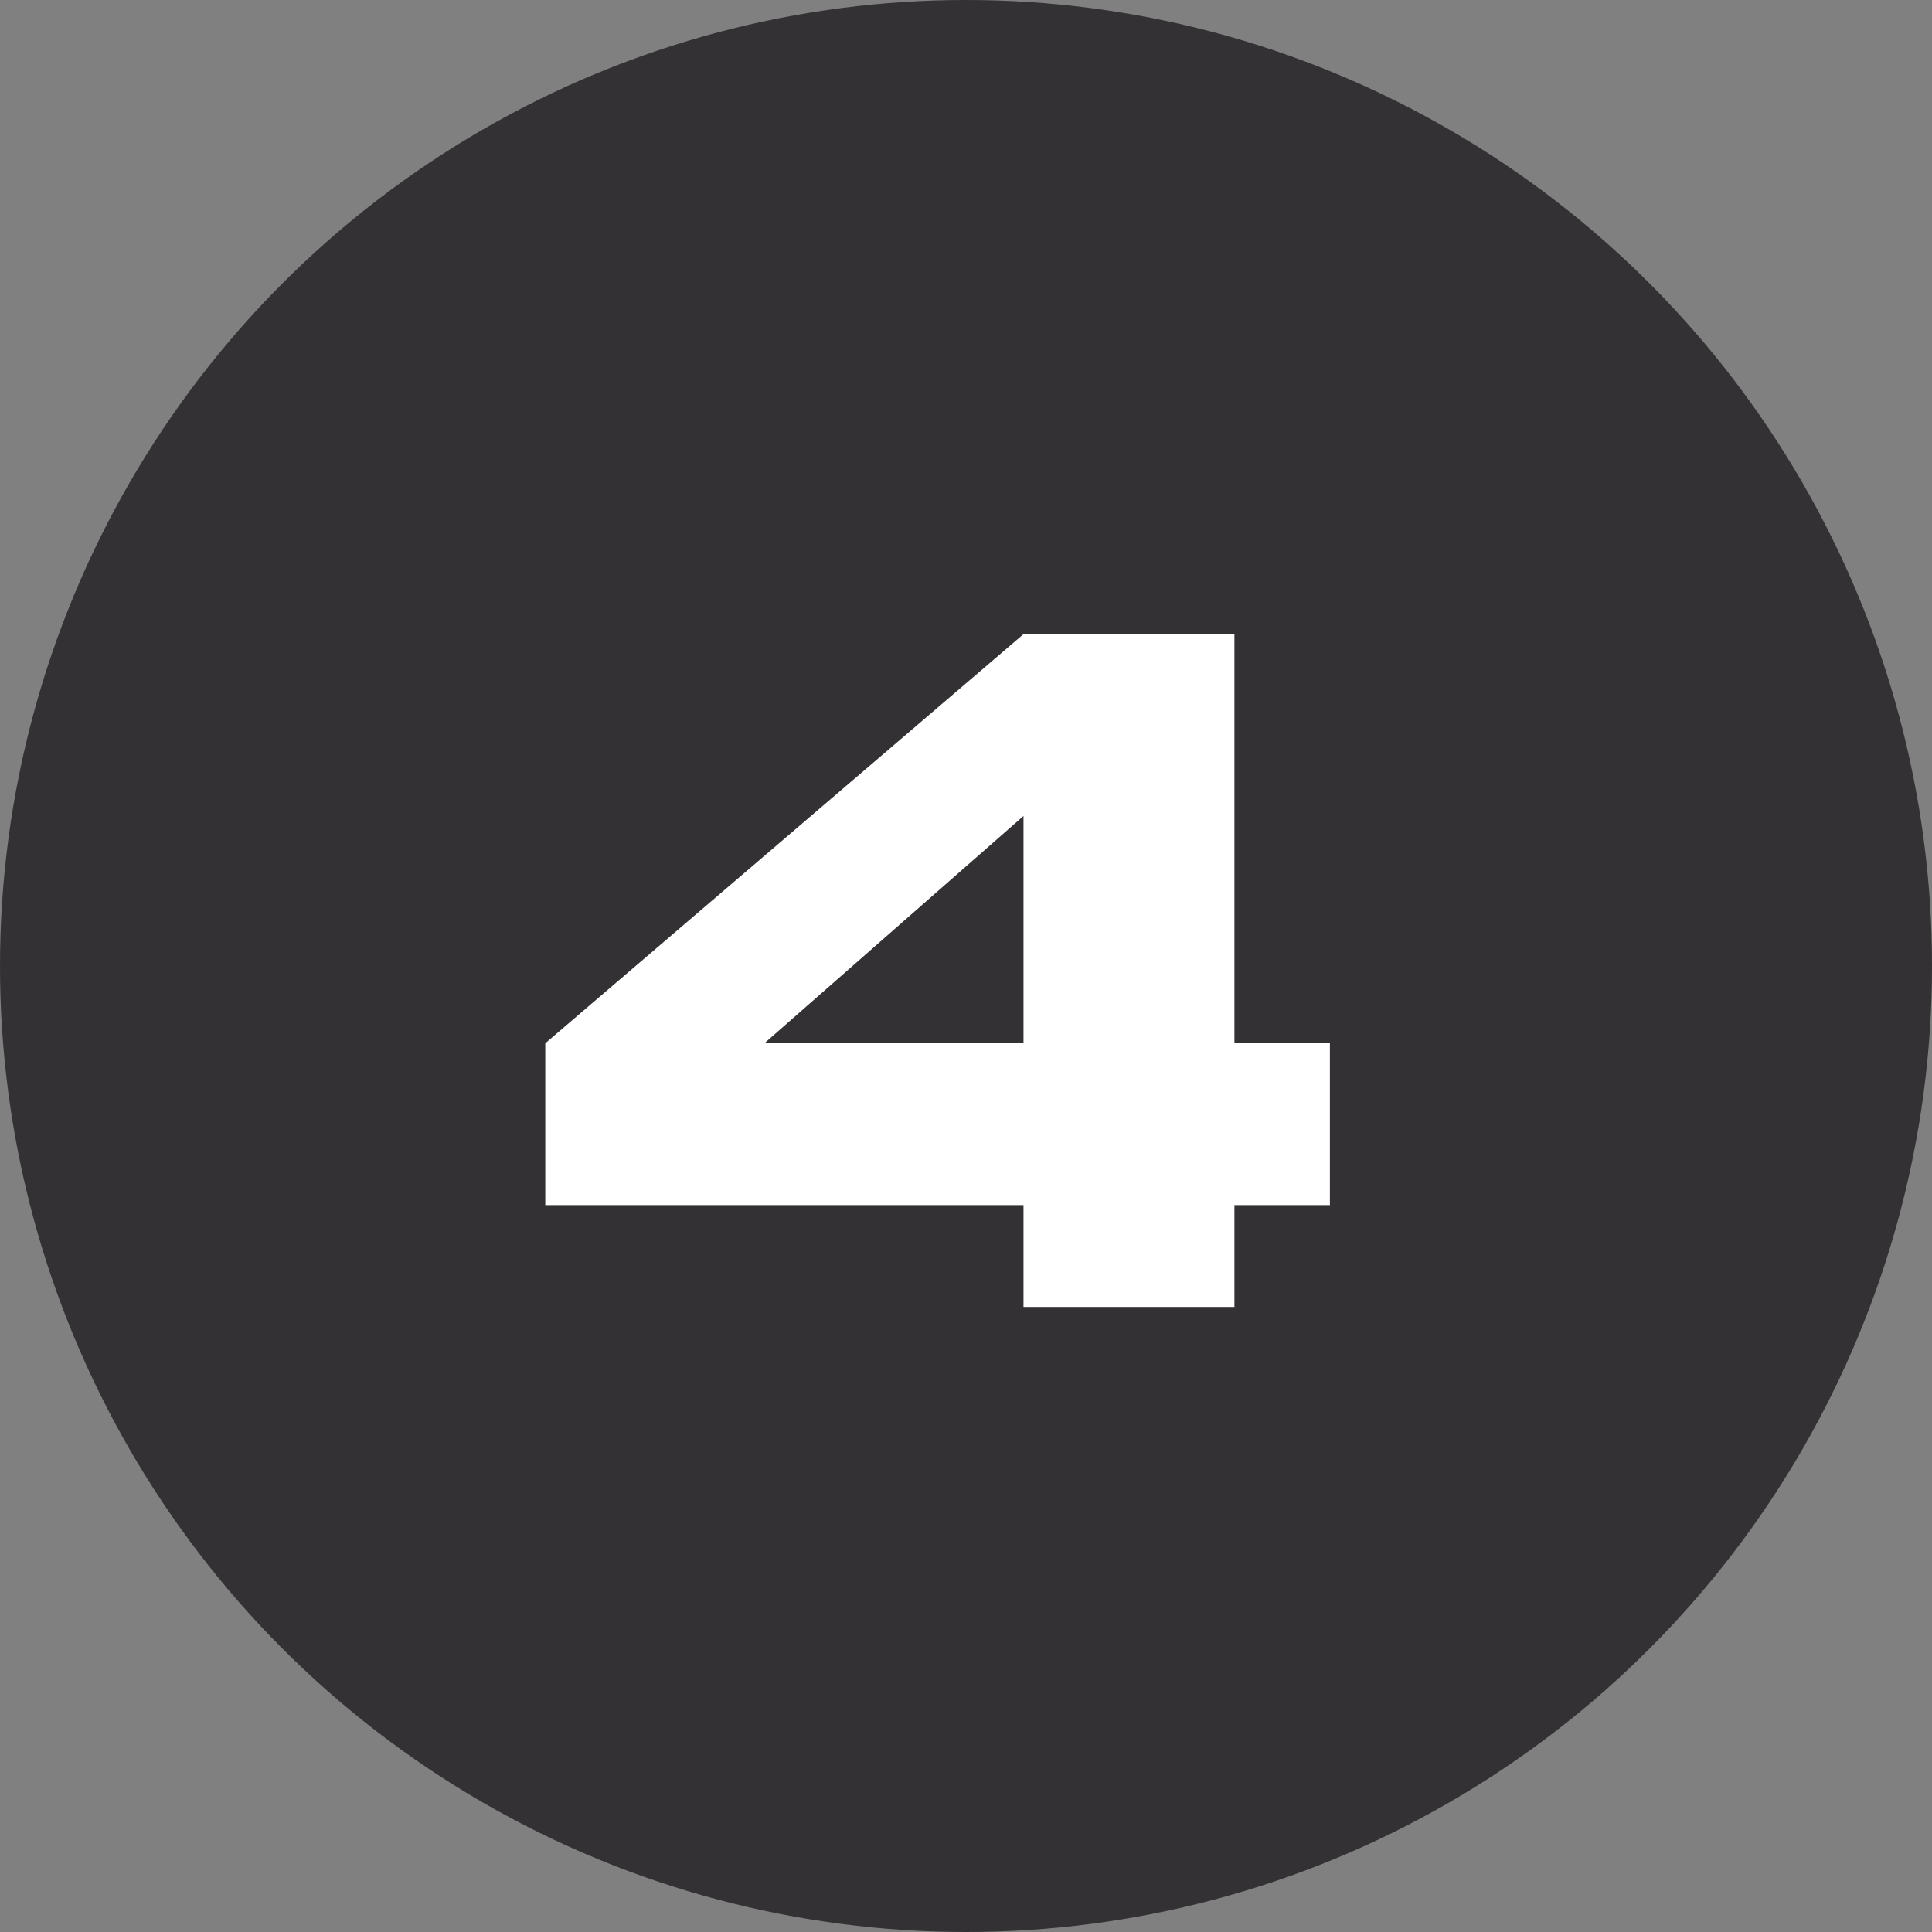
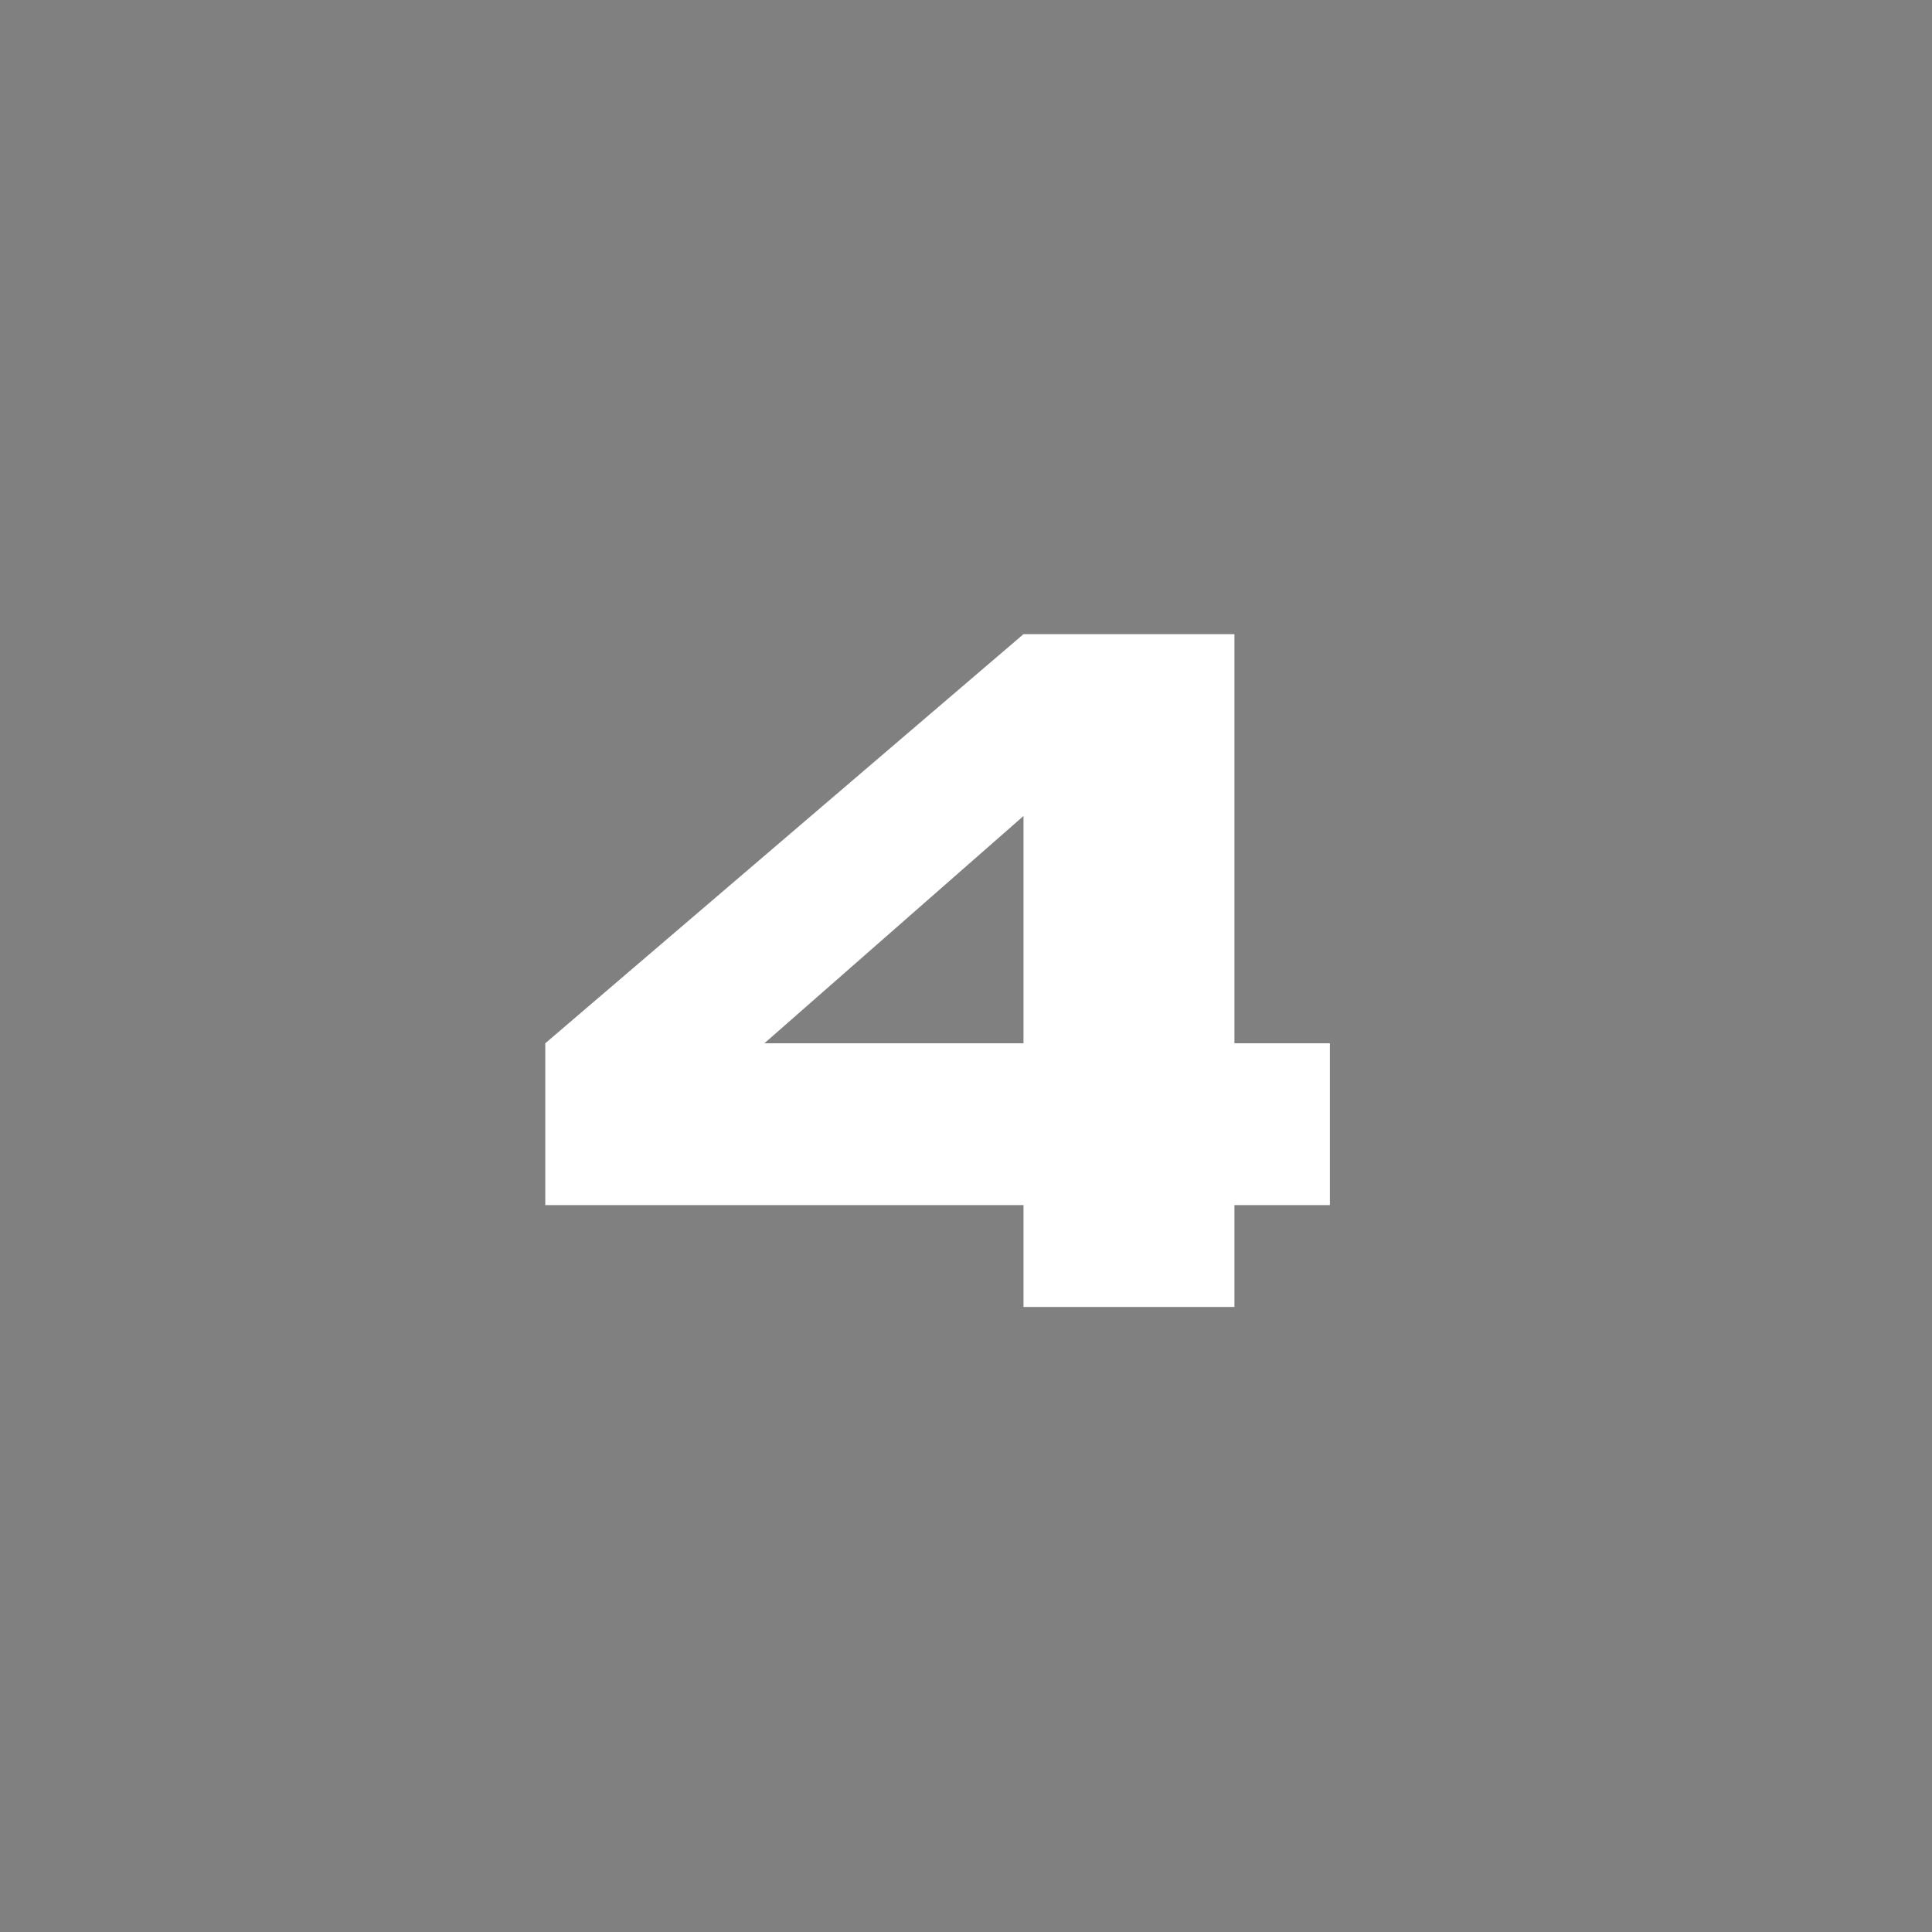
<svg xmlns="http://www.w3.org/2000/svg" width="34" height="34" viewBox="0 0 34 34" fill="none">
  <rect x="0" y="0" width="34" height="34" fill="#808080" stroke="none" />
-   <circle cx="17" cy="17" r="17" fill="#333133" />
  <path d="M21.724 18.36H23.404V21.208H21.724V23H18.012V21.208H9.596V18.36L18.012 11.16H21.724V18.36ZM18.012 14.36L13.452 18.36H18.012V14.36Z" fill="white" />
</svg>